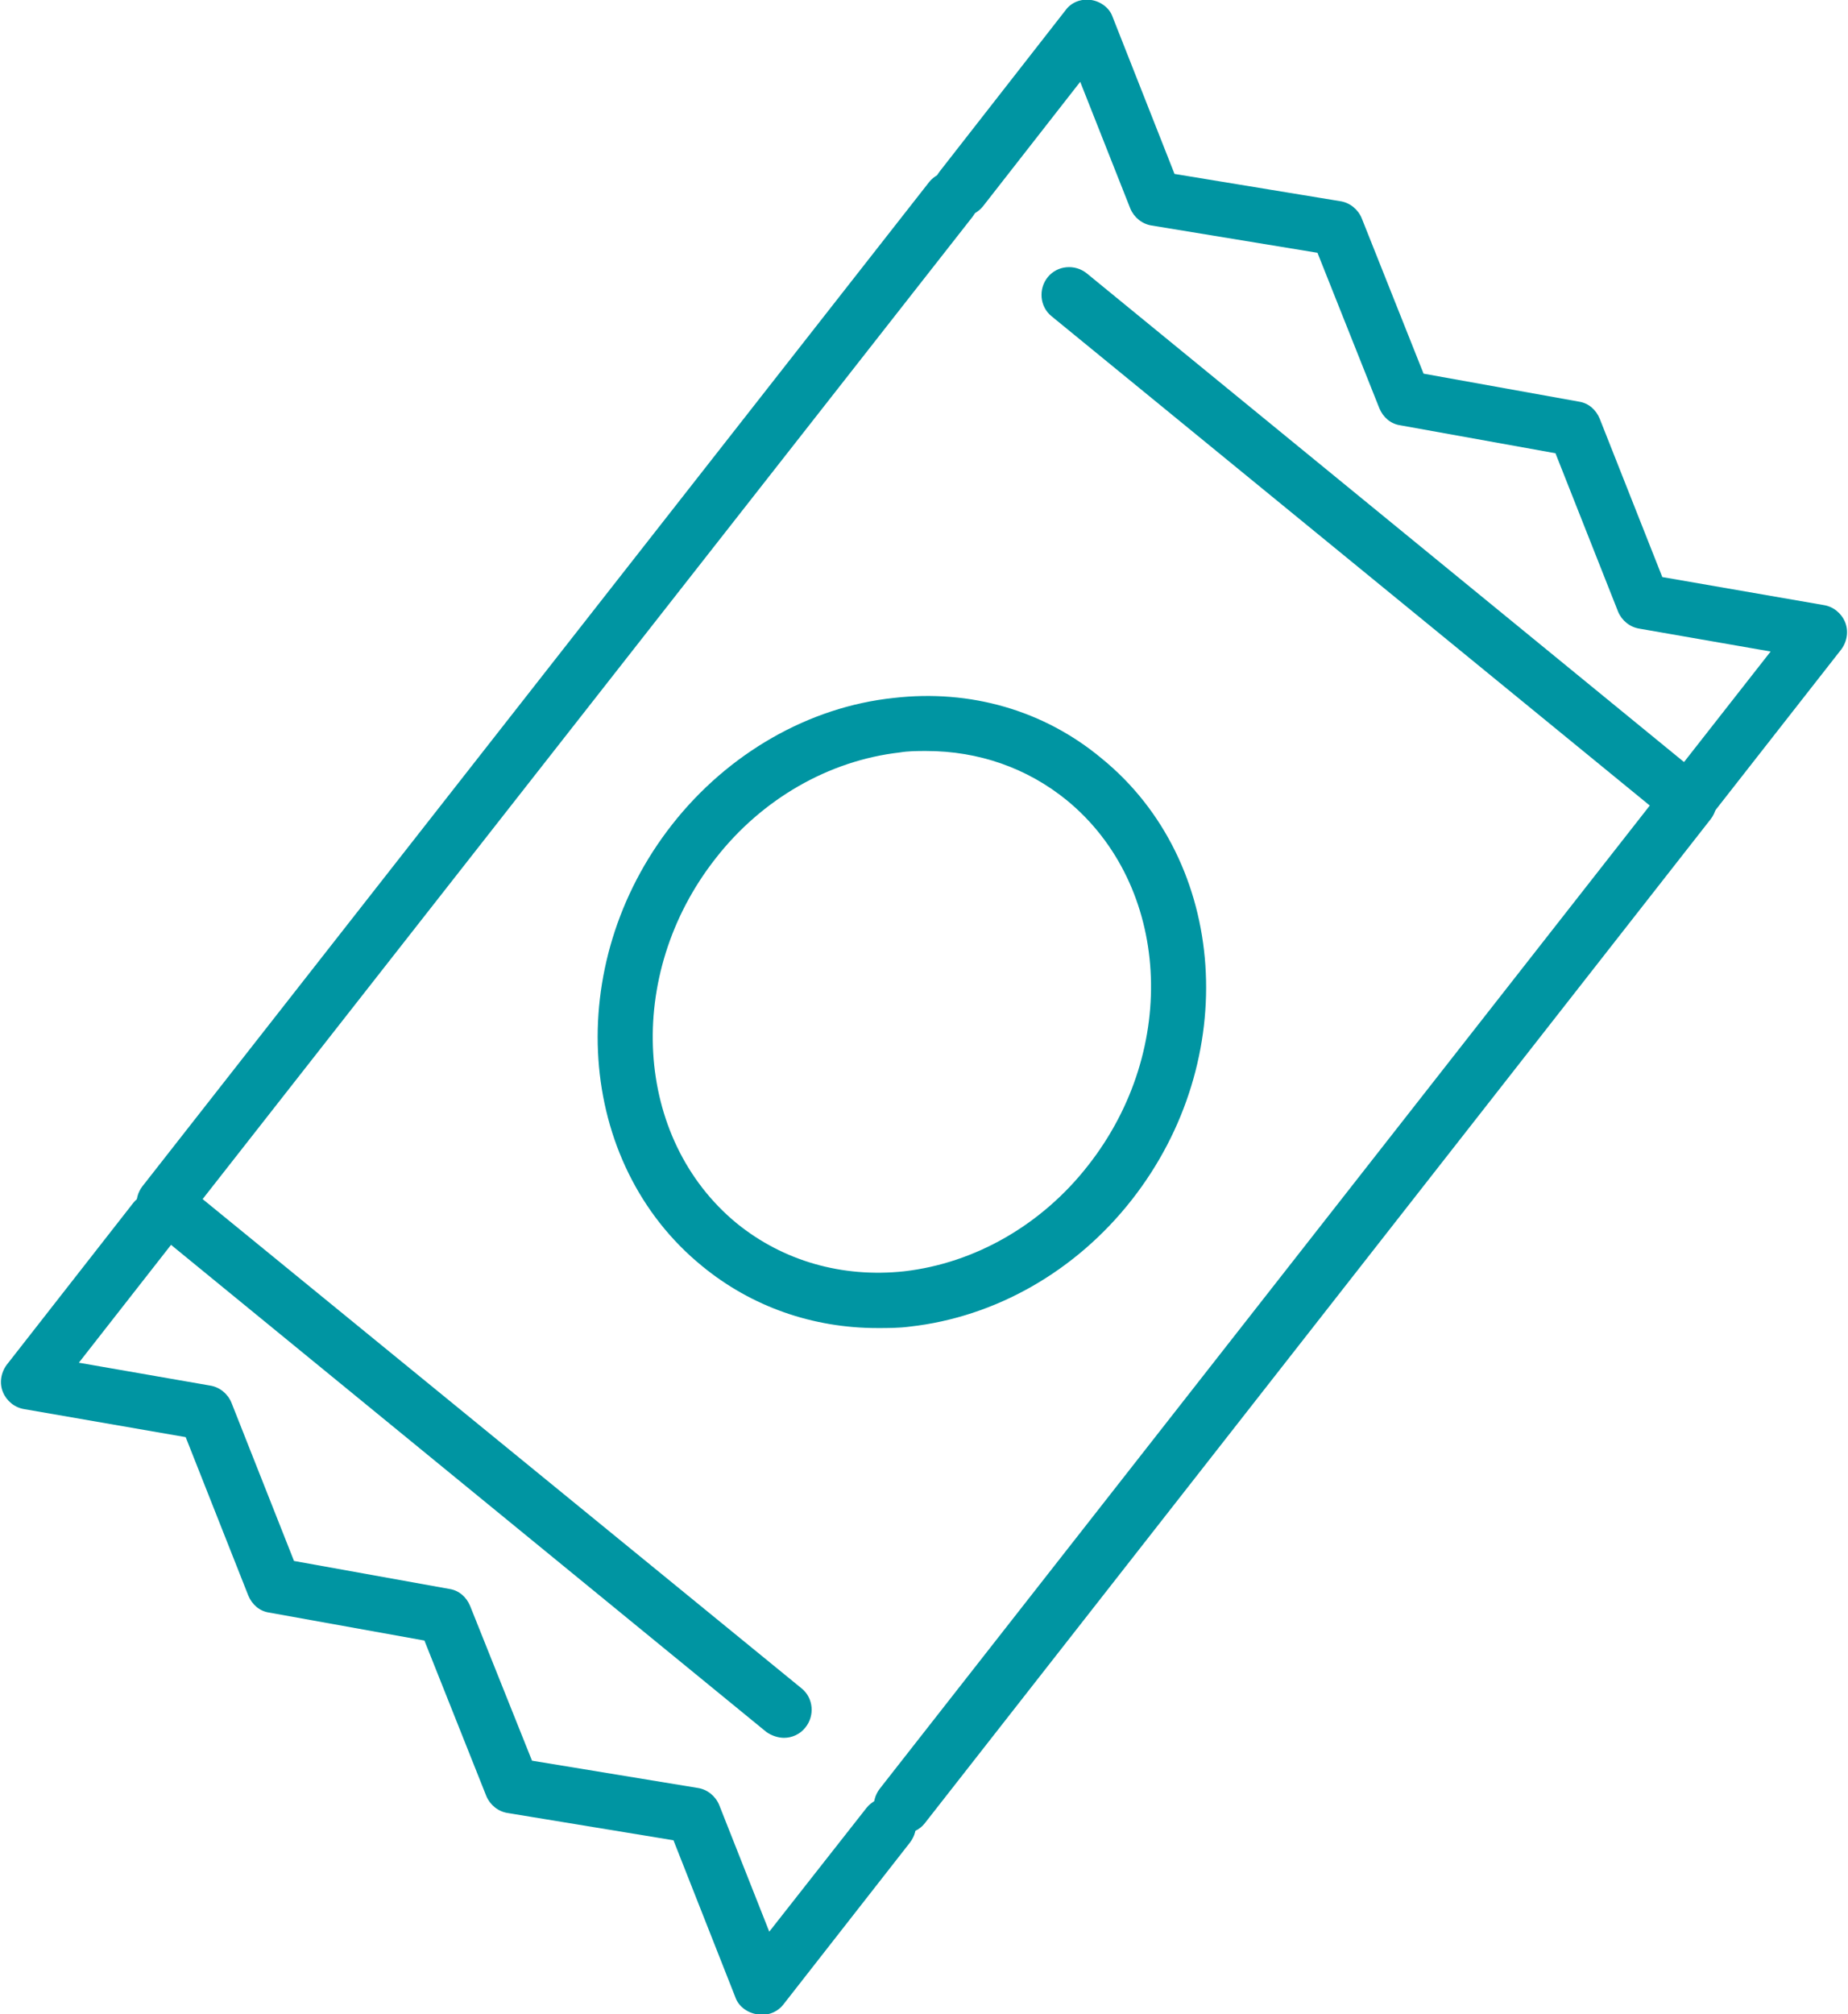
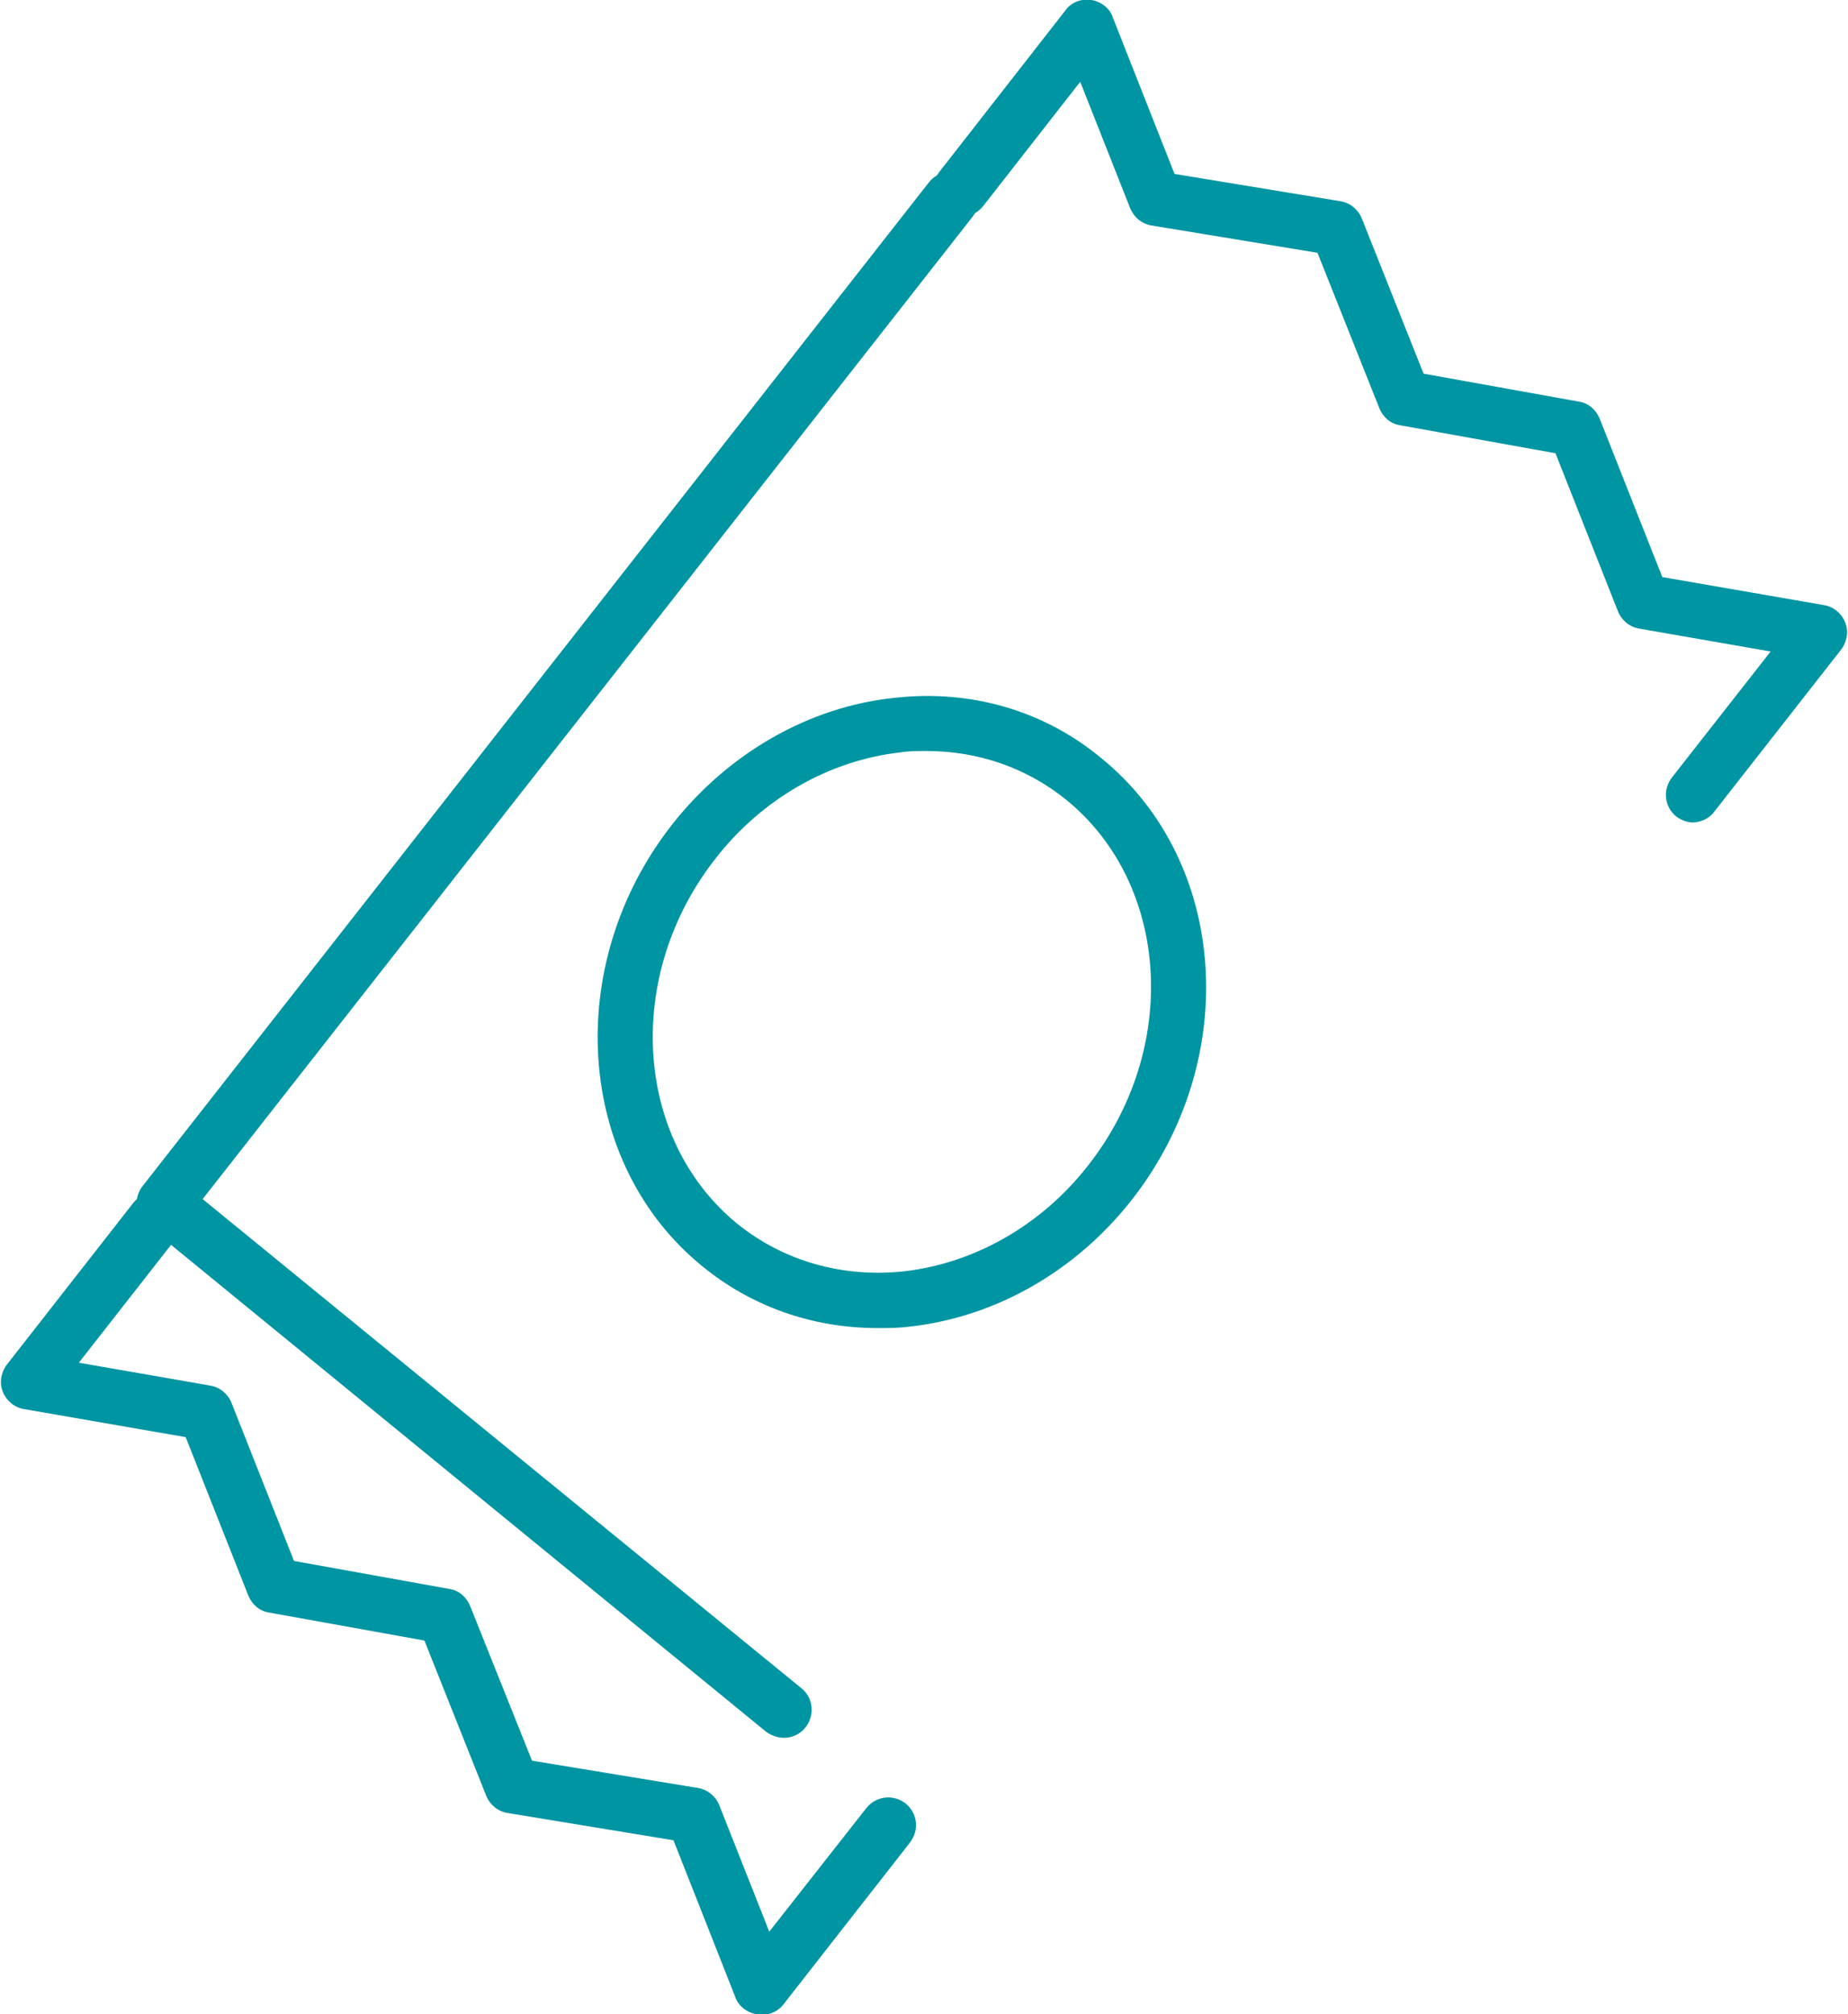
<svg xmlns="http://www.w3.org/2000/svg" id="Warstwa_2" viewBox="0 0 25.08 27.33">
  <defs>
    <style>.cls-1{fill:#0095a2;}</style>
  </defs>
  <g id="Warstwa_2-2">
-     <path class="cls-1" d="m12.23,24.88c-.08,0-.16-.03-.23-.08-.16-.13-.19-.36-.06-.53l10.45-13.34-8.12-6.64c-.16-.13-.18-.37-.05-.53.13-.16.37-.18.53-.05l8.41,6.88c.16.13.18.36.06.52l-10.67,13.63c-.07.09-.18.14-.3.14Z" />
    <path class="cls-1" d="m10.64,23.58c-.08,0-.17-.03-.24-.08L1.99,16.62c-.16-.13-.18-.36-.06-.52L12.61,2.47c.13-.16.36-.19.53-.06.16.13.19.36.06.53L2.75,16.27l8.13,6.64c.16.13.18.37.05.53-.07.09-.18.14-.29.14Z" />
    <path class="cls-1" d="m22.98,11.16c-.08,0-.16-.03-.23-.08-.16-.13-.19-.36-.06-.53l1.34-1.71-1.78-.31c-.13-.02-.24-.11-.29-.23l-.85-2.15-2.11-.38c-.13-.02-.23-.11-.28-.23l-.84-2.11-2.25-.37c-.13-.02-.24-.11-.29-.23l-.68-1.72-1.32,1.69c-.13.16-.36.19-.53.06-.16-.13-.19-.36-.06-.53L14.46.14c.08-.11.21-.16.35-.14.13.02.25.11.29.23l.84,2.13,2.25.37c.13.02.24.11.29.23l.84,2.11,2.11.38c.13.02.23.11.28.23l.85,2.15,2.19.38c.13.02.24.11.29.23.05.12.03.26-.05.37l-1.73,2.21c-.07.09-.18.14-.3.14Z" />
    <path class="cls-1" d="m10.32,27.33s-.04,0-.05,0c-.13-.02-.25-.11-.29-.23l-.84-2.13-2.25-.37c-.13-.02-.24-.11-.29-.23l-.84-2.11-2.11-.38c-.13-.02-.23-.11-.28-.23l-.85-2.15-2.19-.38c-.13-.02-.24-.11-.29-.23-.05-.12-.03-.26.05-.37l1.72-2.2c.13-.16.36-.19.53-.06.16.13.19.36.06.53l-1.33,1.7,1.78.31c.13.02.24.11.29.23l.85,2.15,2.11.38c.13.02.23.11.28.23l.84,2.1,2.25.37c.13.02.24.11.29.23l.68,1.72,1.32-1.68c.13-.16.36-.19.53-.06.16.13.19.36.06.53l-1.72,2.2c-.07.09-.18.14-.3.14Z" />
    <path class="cls-1" d="m11.91,18.02c-.88,0-1.71-.29-2.38-.84-1.72-1.4-1.9-4.09-.41-5.99.76-.97,1.86-1.6,3.01-1.72,1.04-.12,2.04.17,2.82.82,1.72,1.4,1.9,4.09.41,5.99h0c-.76.97-1.85,1.59-3.01,1.72-.15.02-.3.02-.44.02Zm.66-7.83c-.12,0-.24,0-.36.02-.96.11-1.87.63-2.5,1.44-1.24,1.58-1.11,3.8.29,4.95.63.51,1.43.74,2.27.65.96-.11,1.87-.63,2.5-1.44h0c1.24-1.58,1.11-3.8-.29-4.95-.54-.44-1.2-.67-1.91-.67Zm2.5,5.85h0,0Z" />
  </g>
</svg>